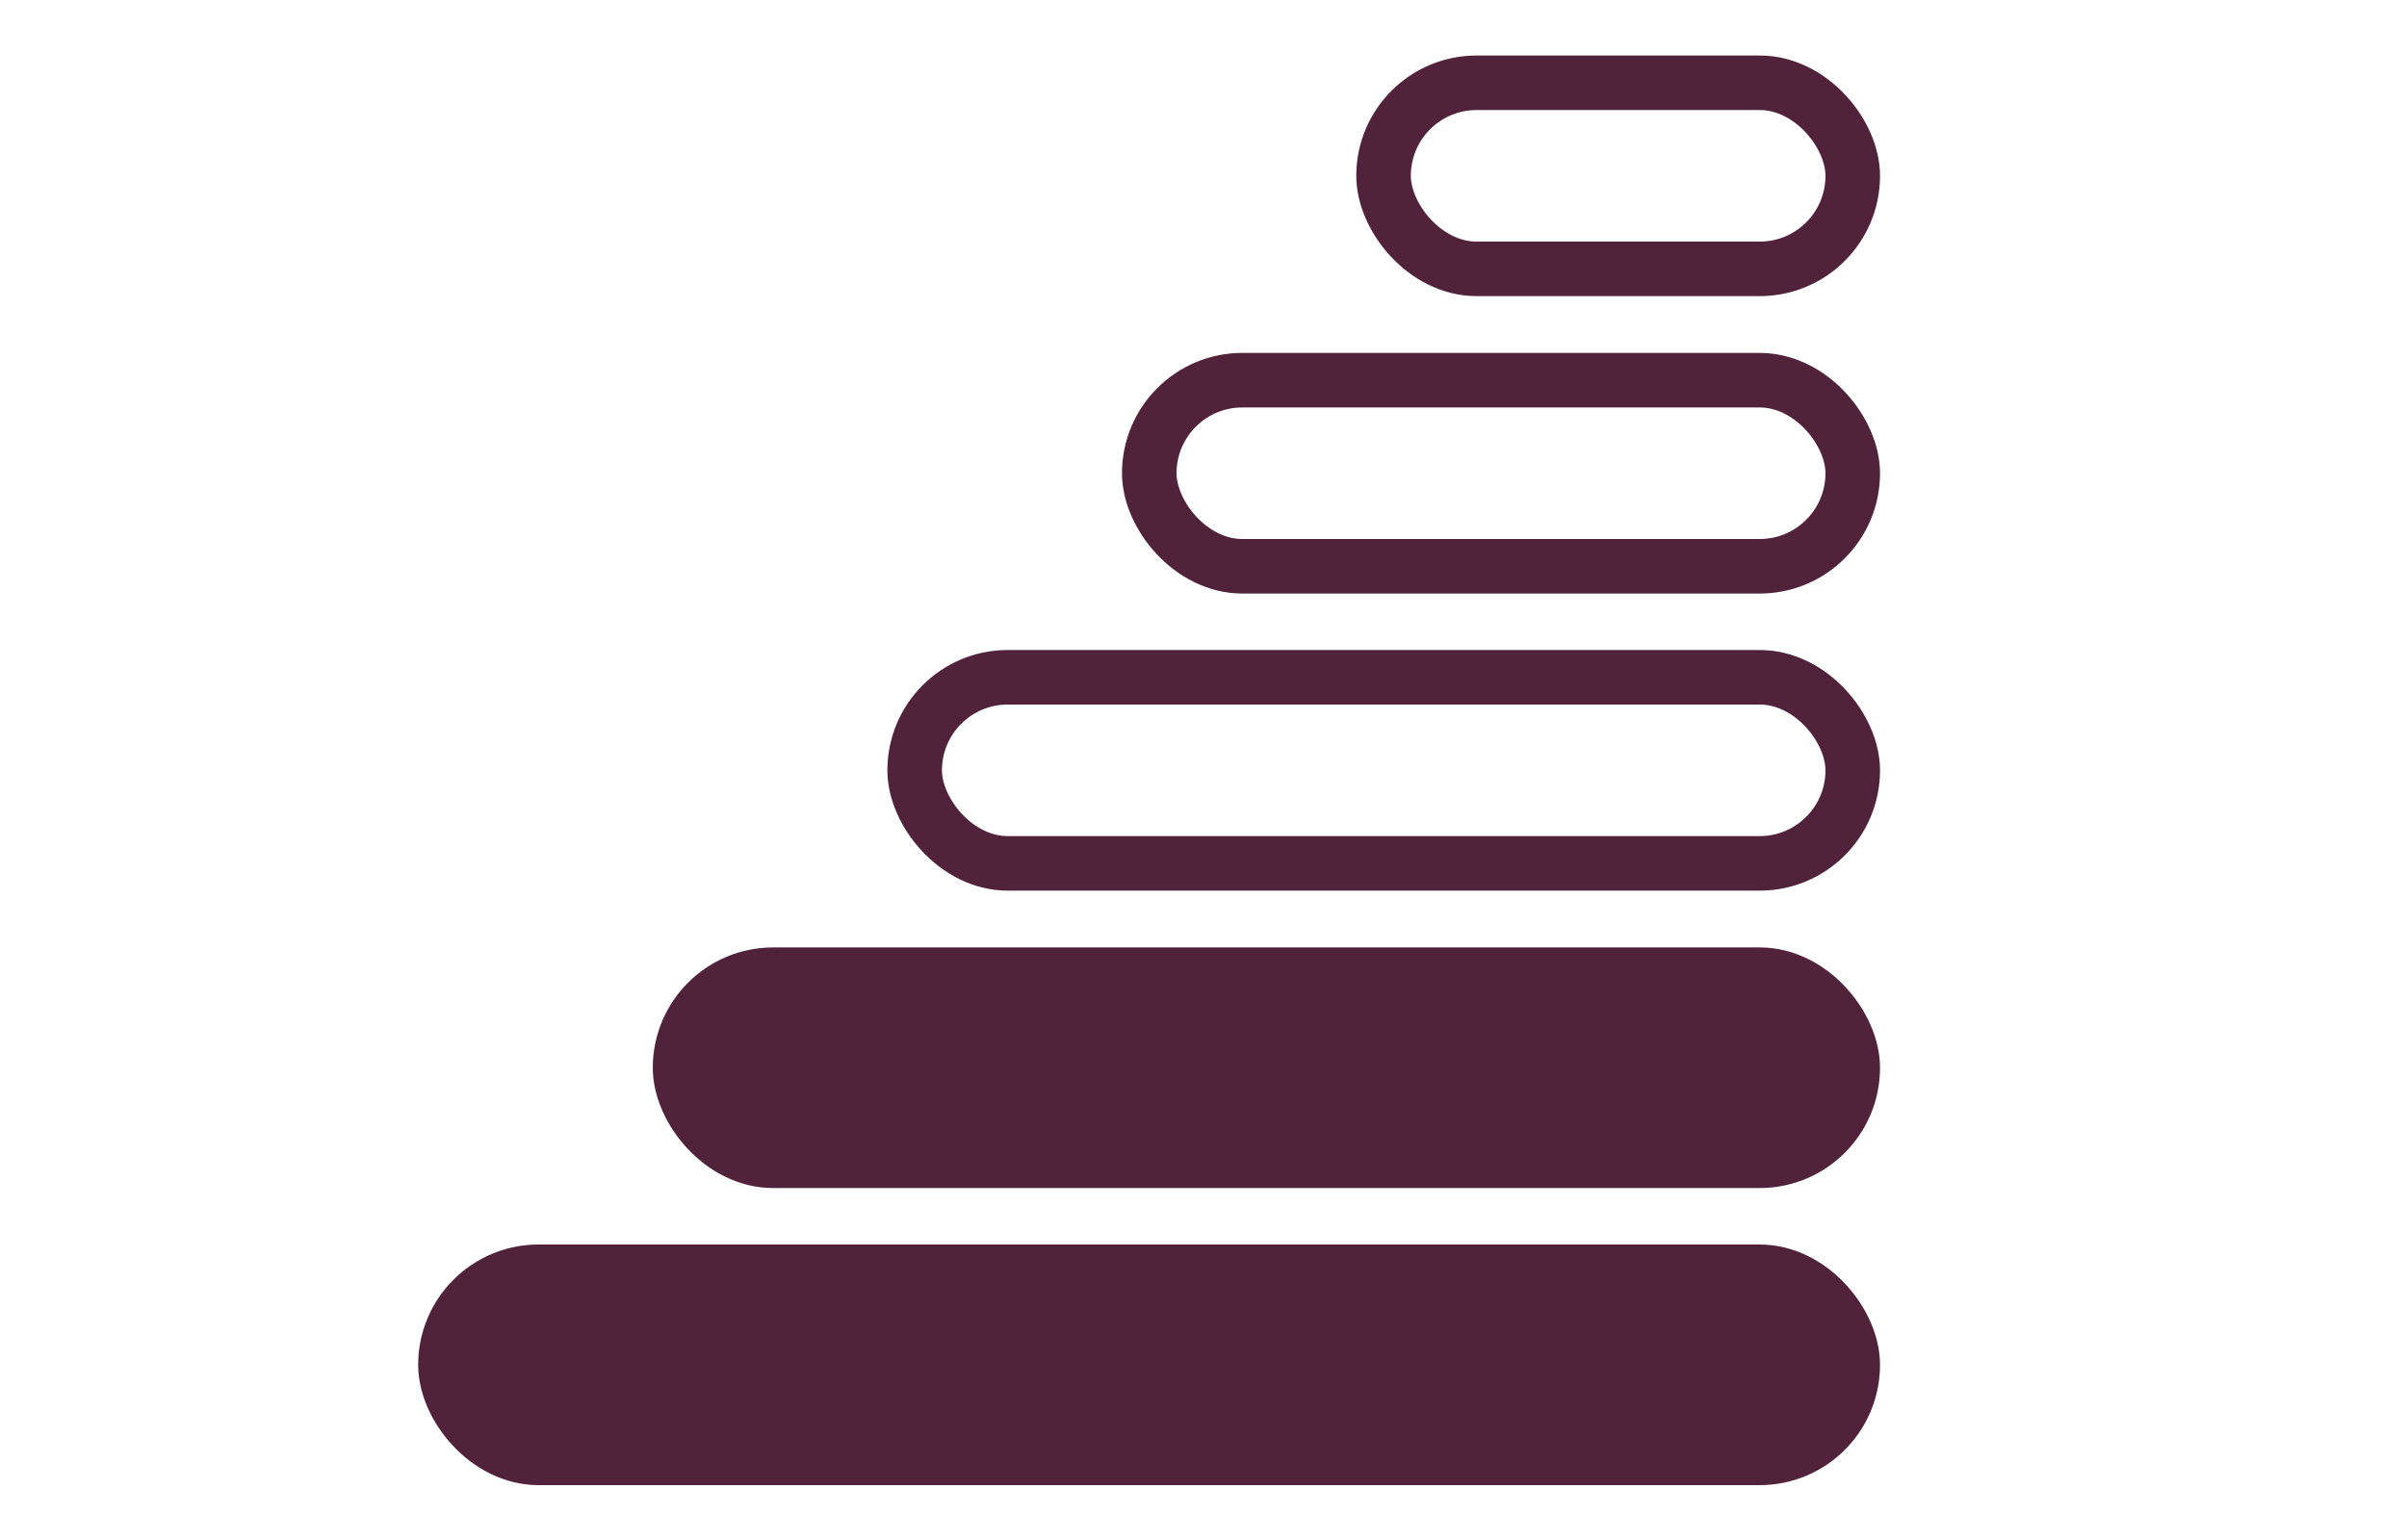
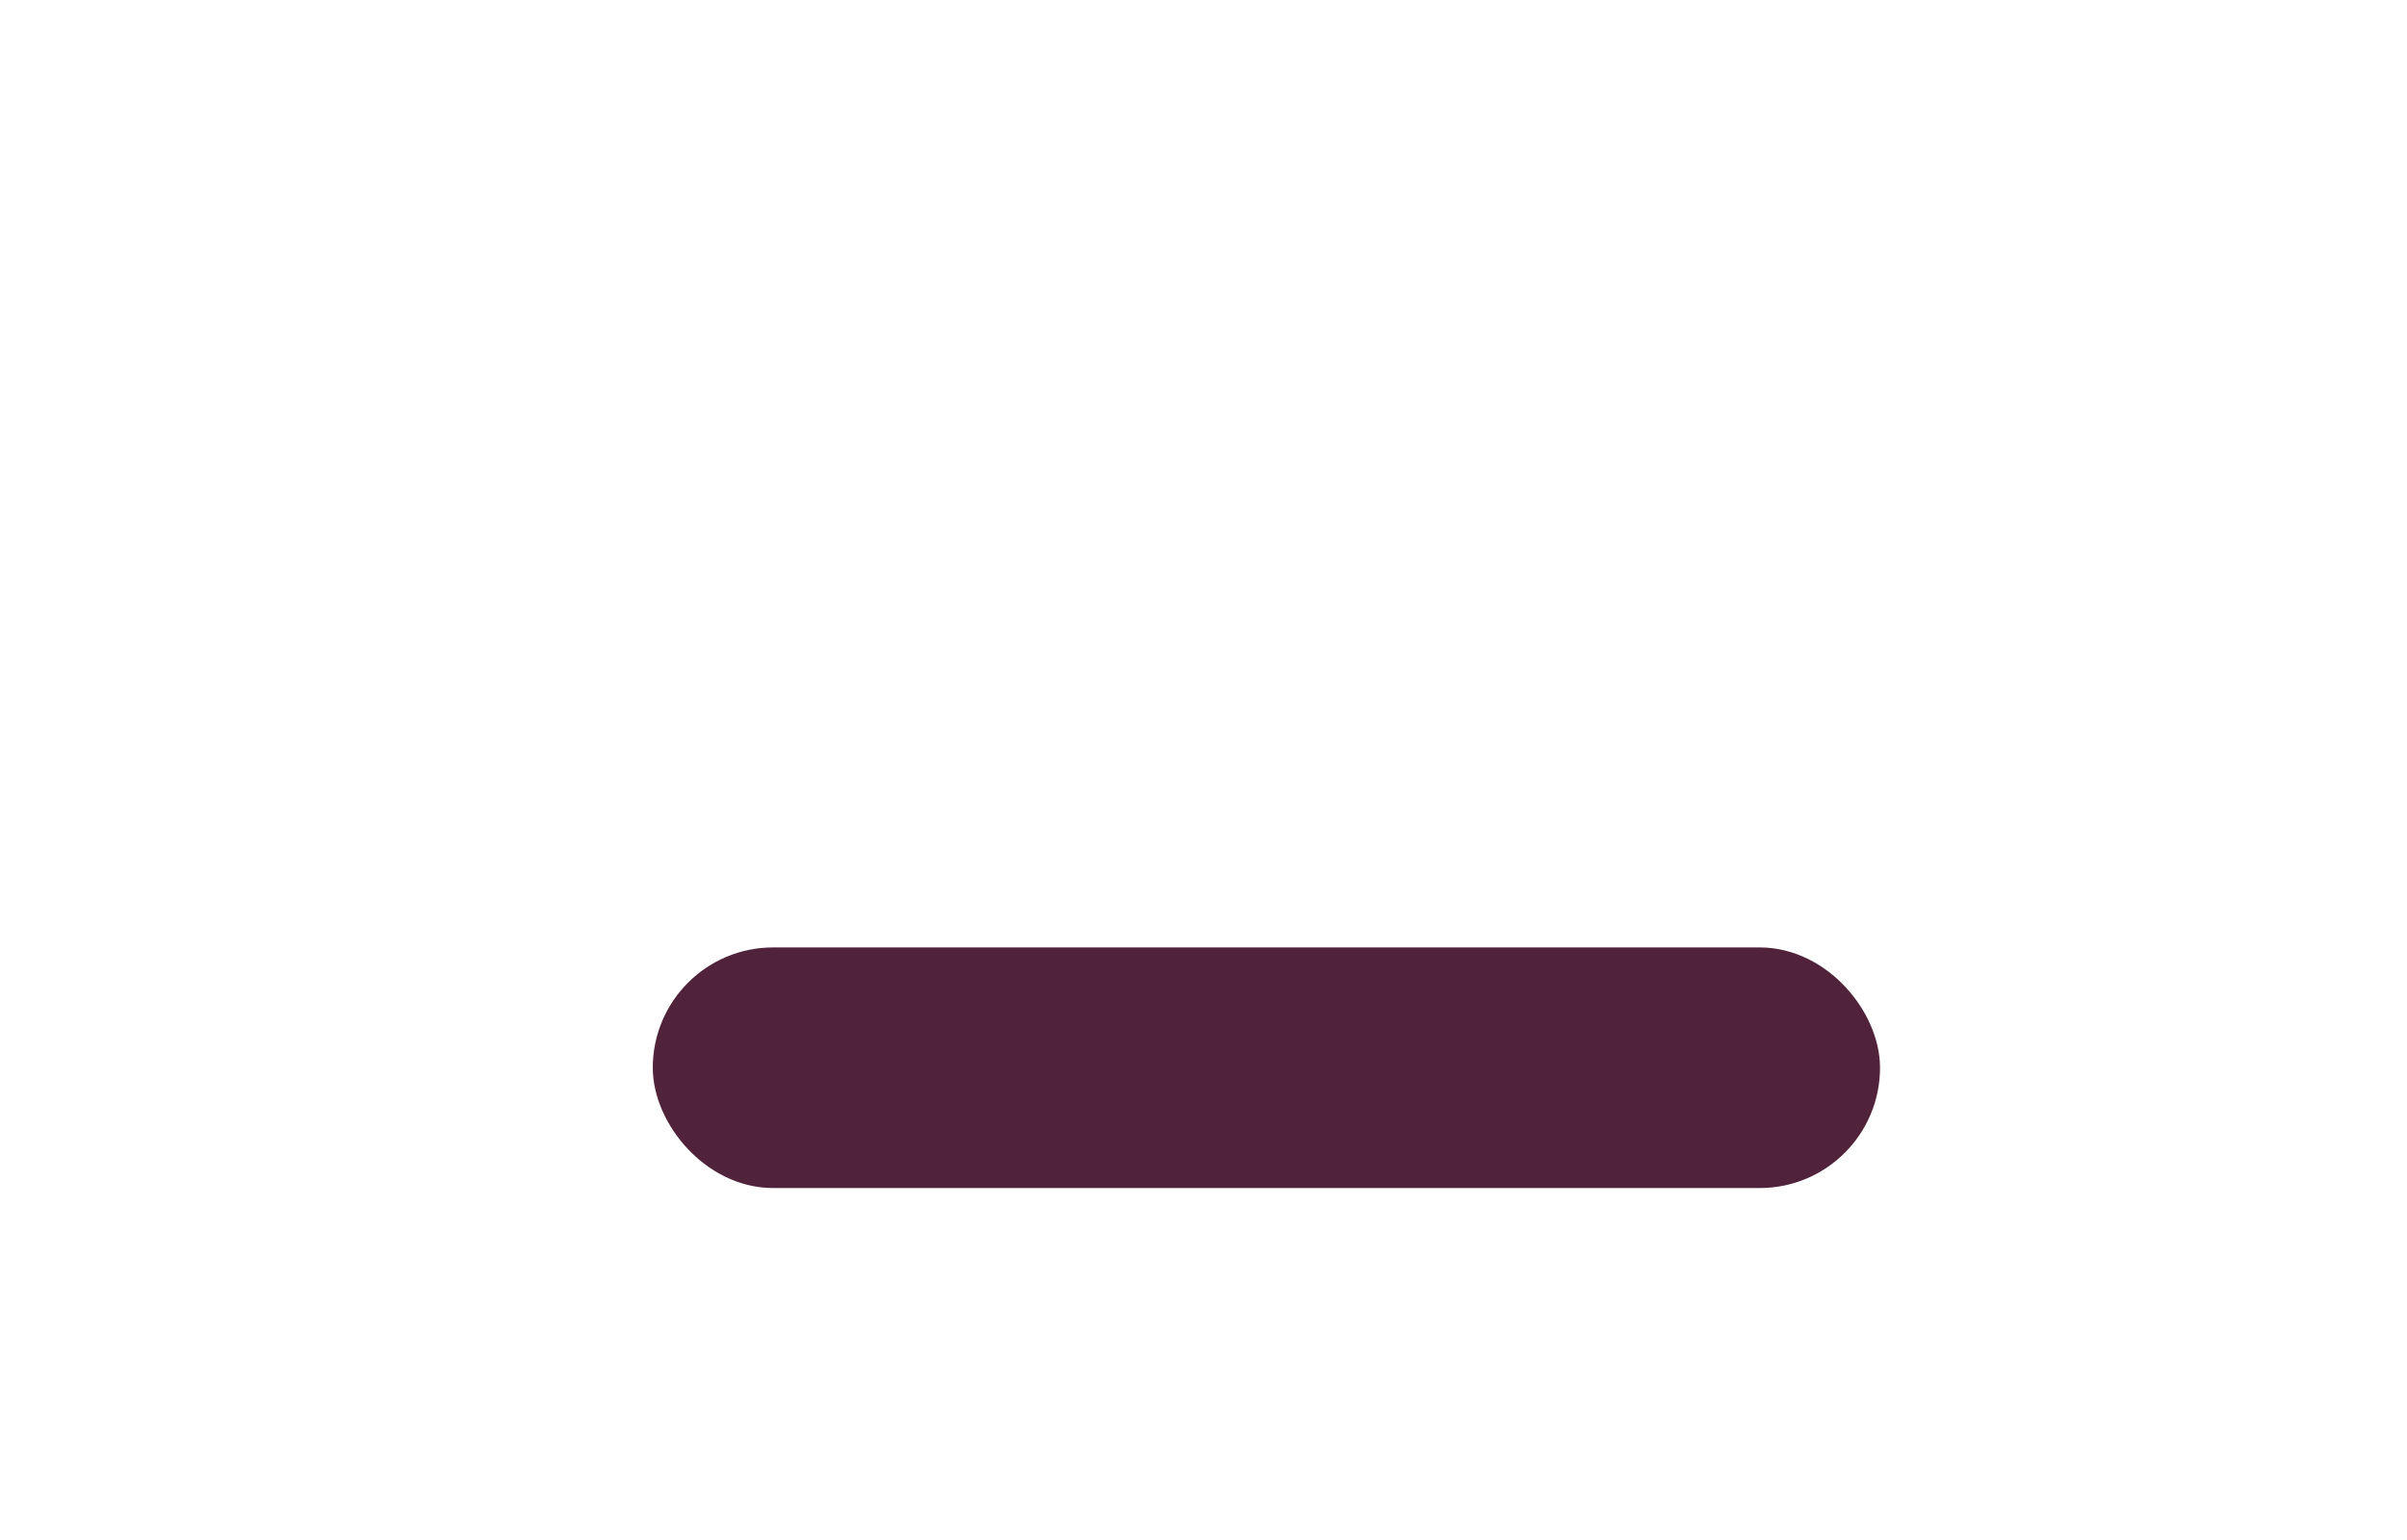
<svg xmlns="http://www.w3.org/2000/svg" id="Vrstva_1" data-name="Vrstva 1" viewBox="0 0 75 48">
  <defs>
    <style>.cls-1{fill:#50233a;}.cls-1,.cls-2{stroke:#50233a;stroke-linecap:round;stroke-linejoin:round;stroke-width:1.7px;}.cls-2{fill:none;}</style>
  </defs>
  <title>BEM430</title>
-   <rect class="cls-1" x="13.88" y="39.64" width="43.85" height="5.8" rx="2.9" ry="2.9" />
  <rect class="cls-1" x="21.19" y="30.38" width="36.54" height="5.8" rx="2.9" ry="2.9" />
-   <rect class="cls-2" x="28.5" y="21.11" width="29.23" height="5.8" rx="2.9" ry="2.9" />
-   <rect class="cls-2" x="35.81" y="11.85" width="21.92" height="5.8" rx="2.9" ry="2.9" />
-   <rect class="cls-2" x="43.11" y="2.58" width="14.62" height="5.8" rx="2.9" ry="2.9" />
</svg>